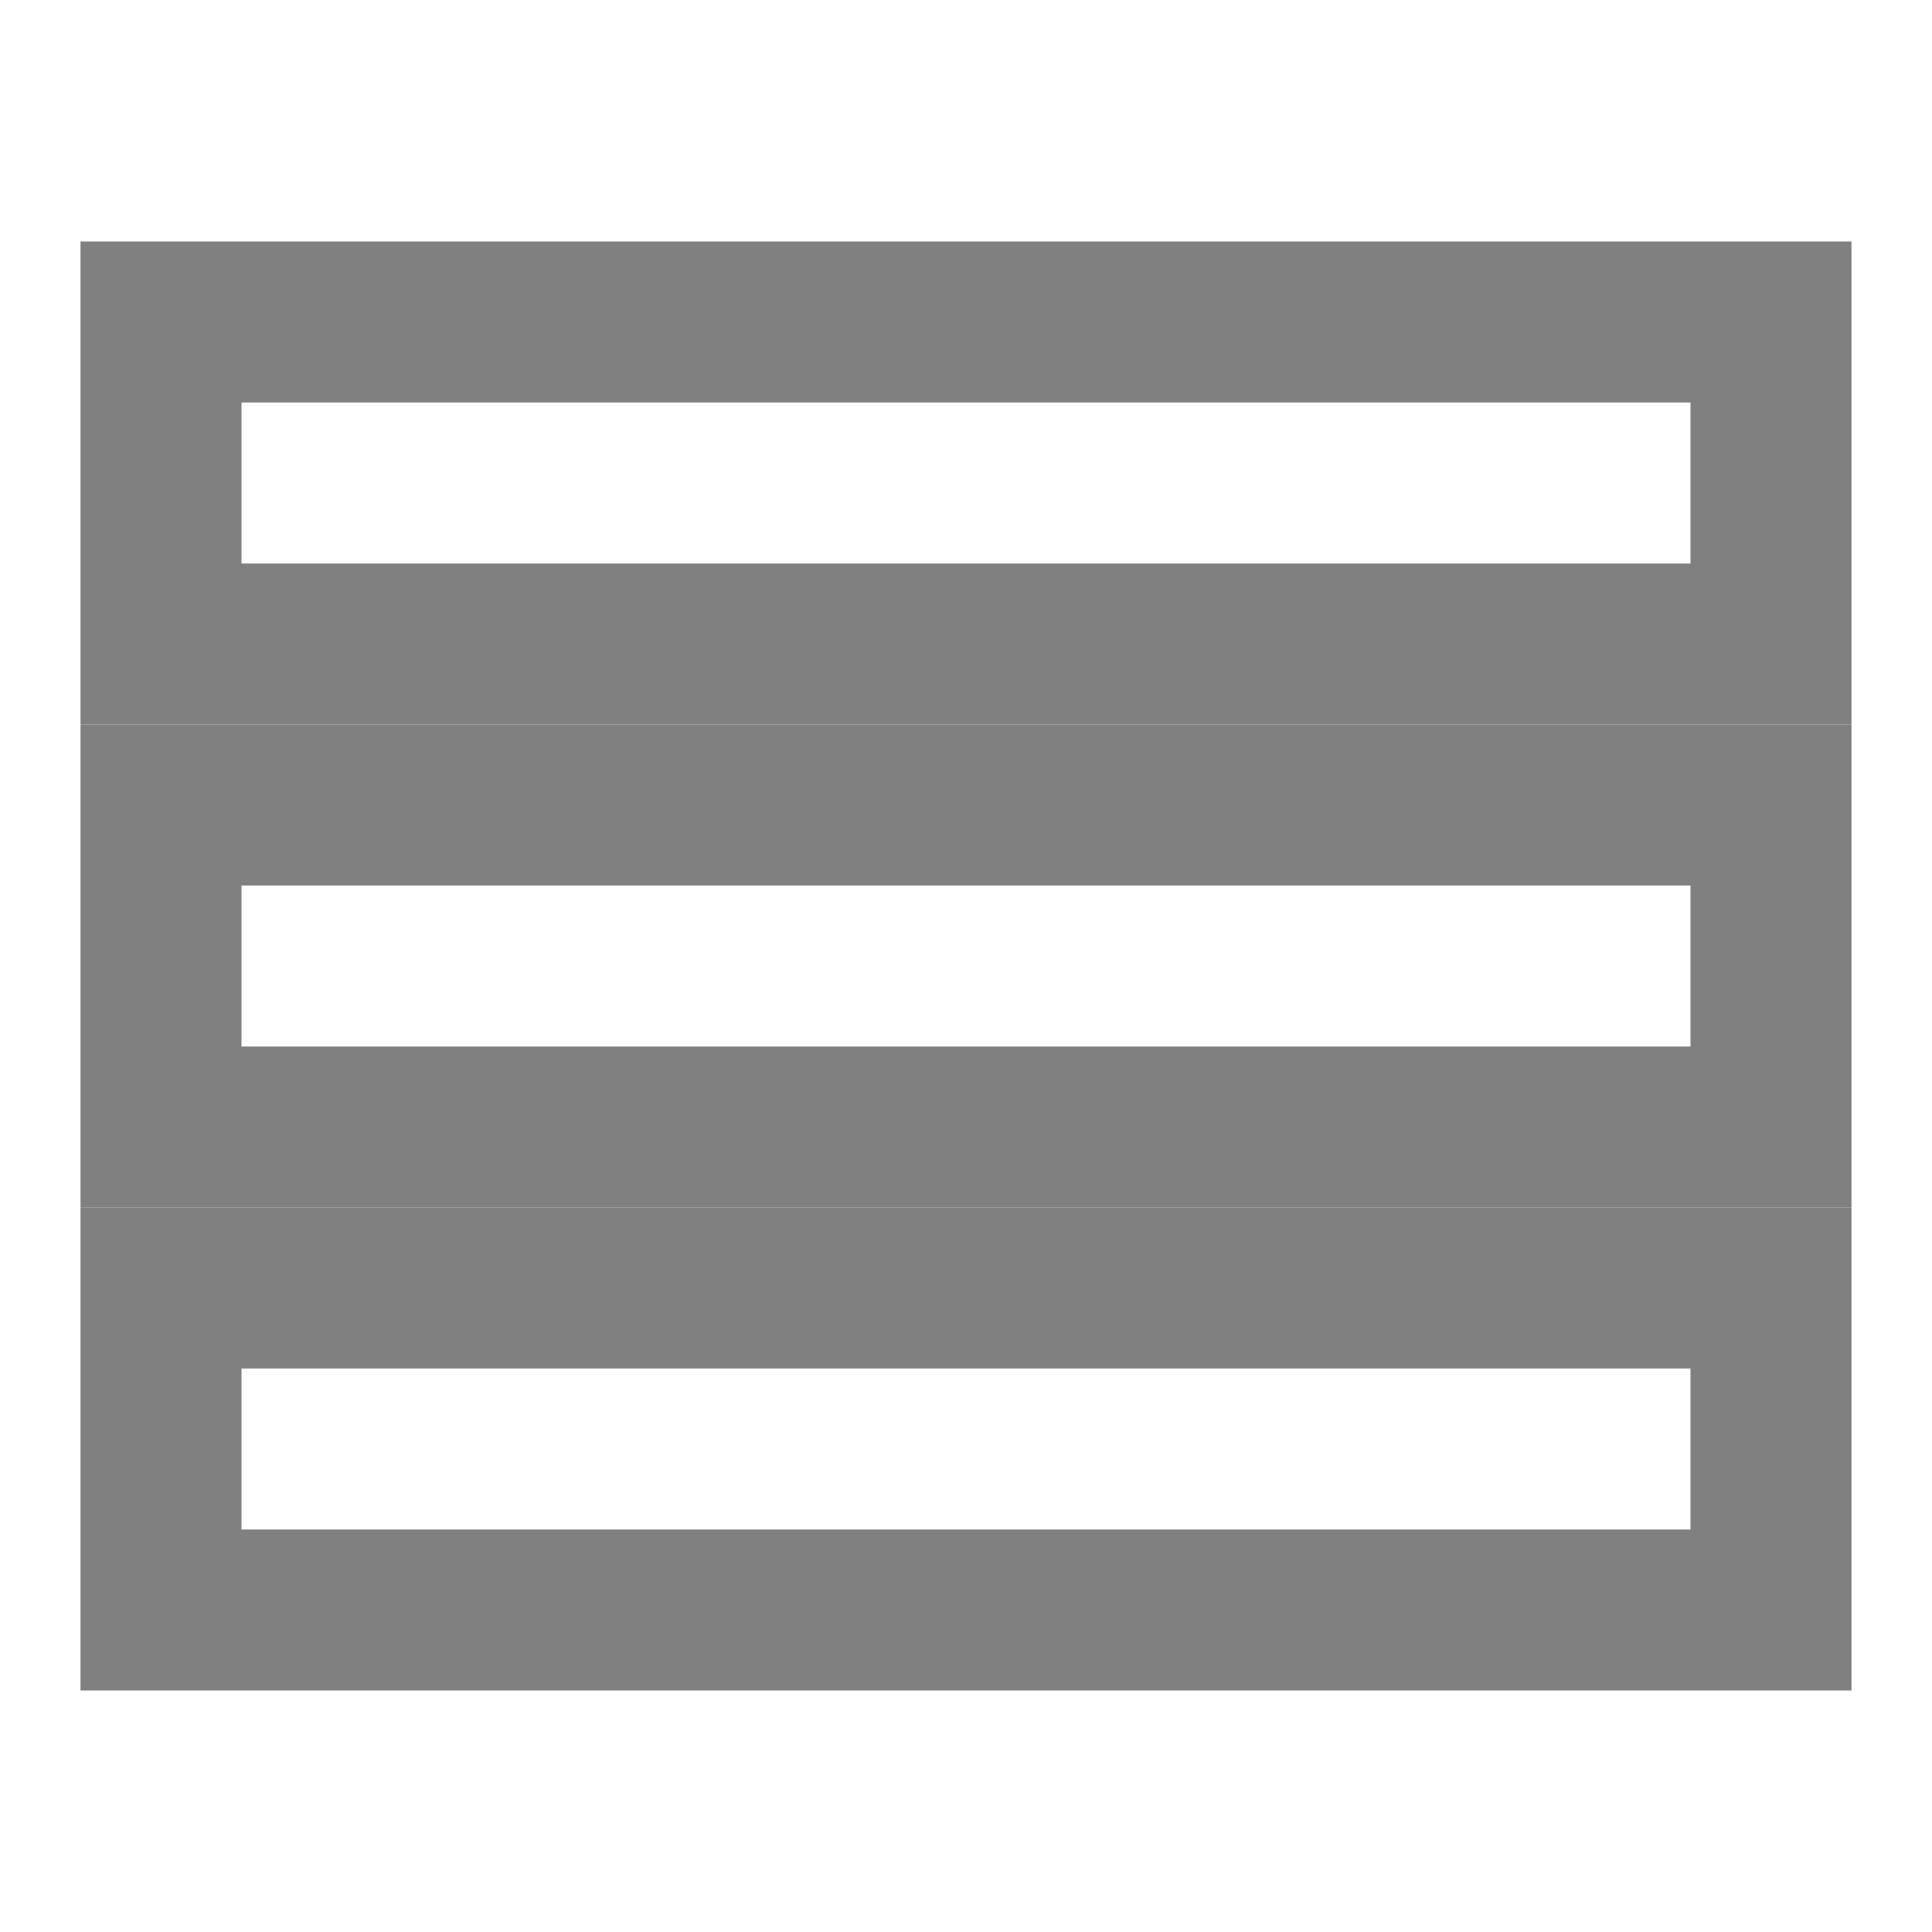
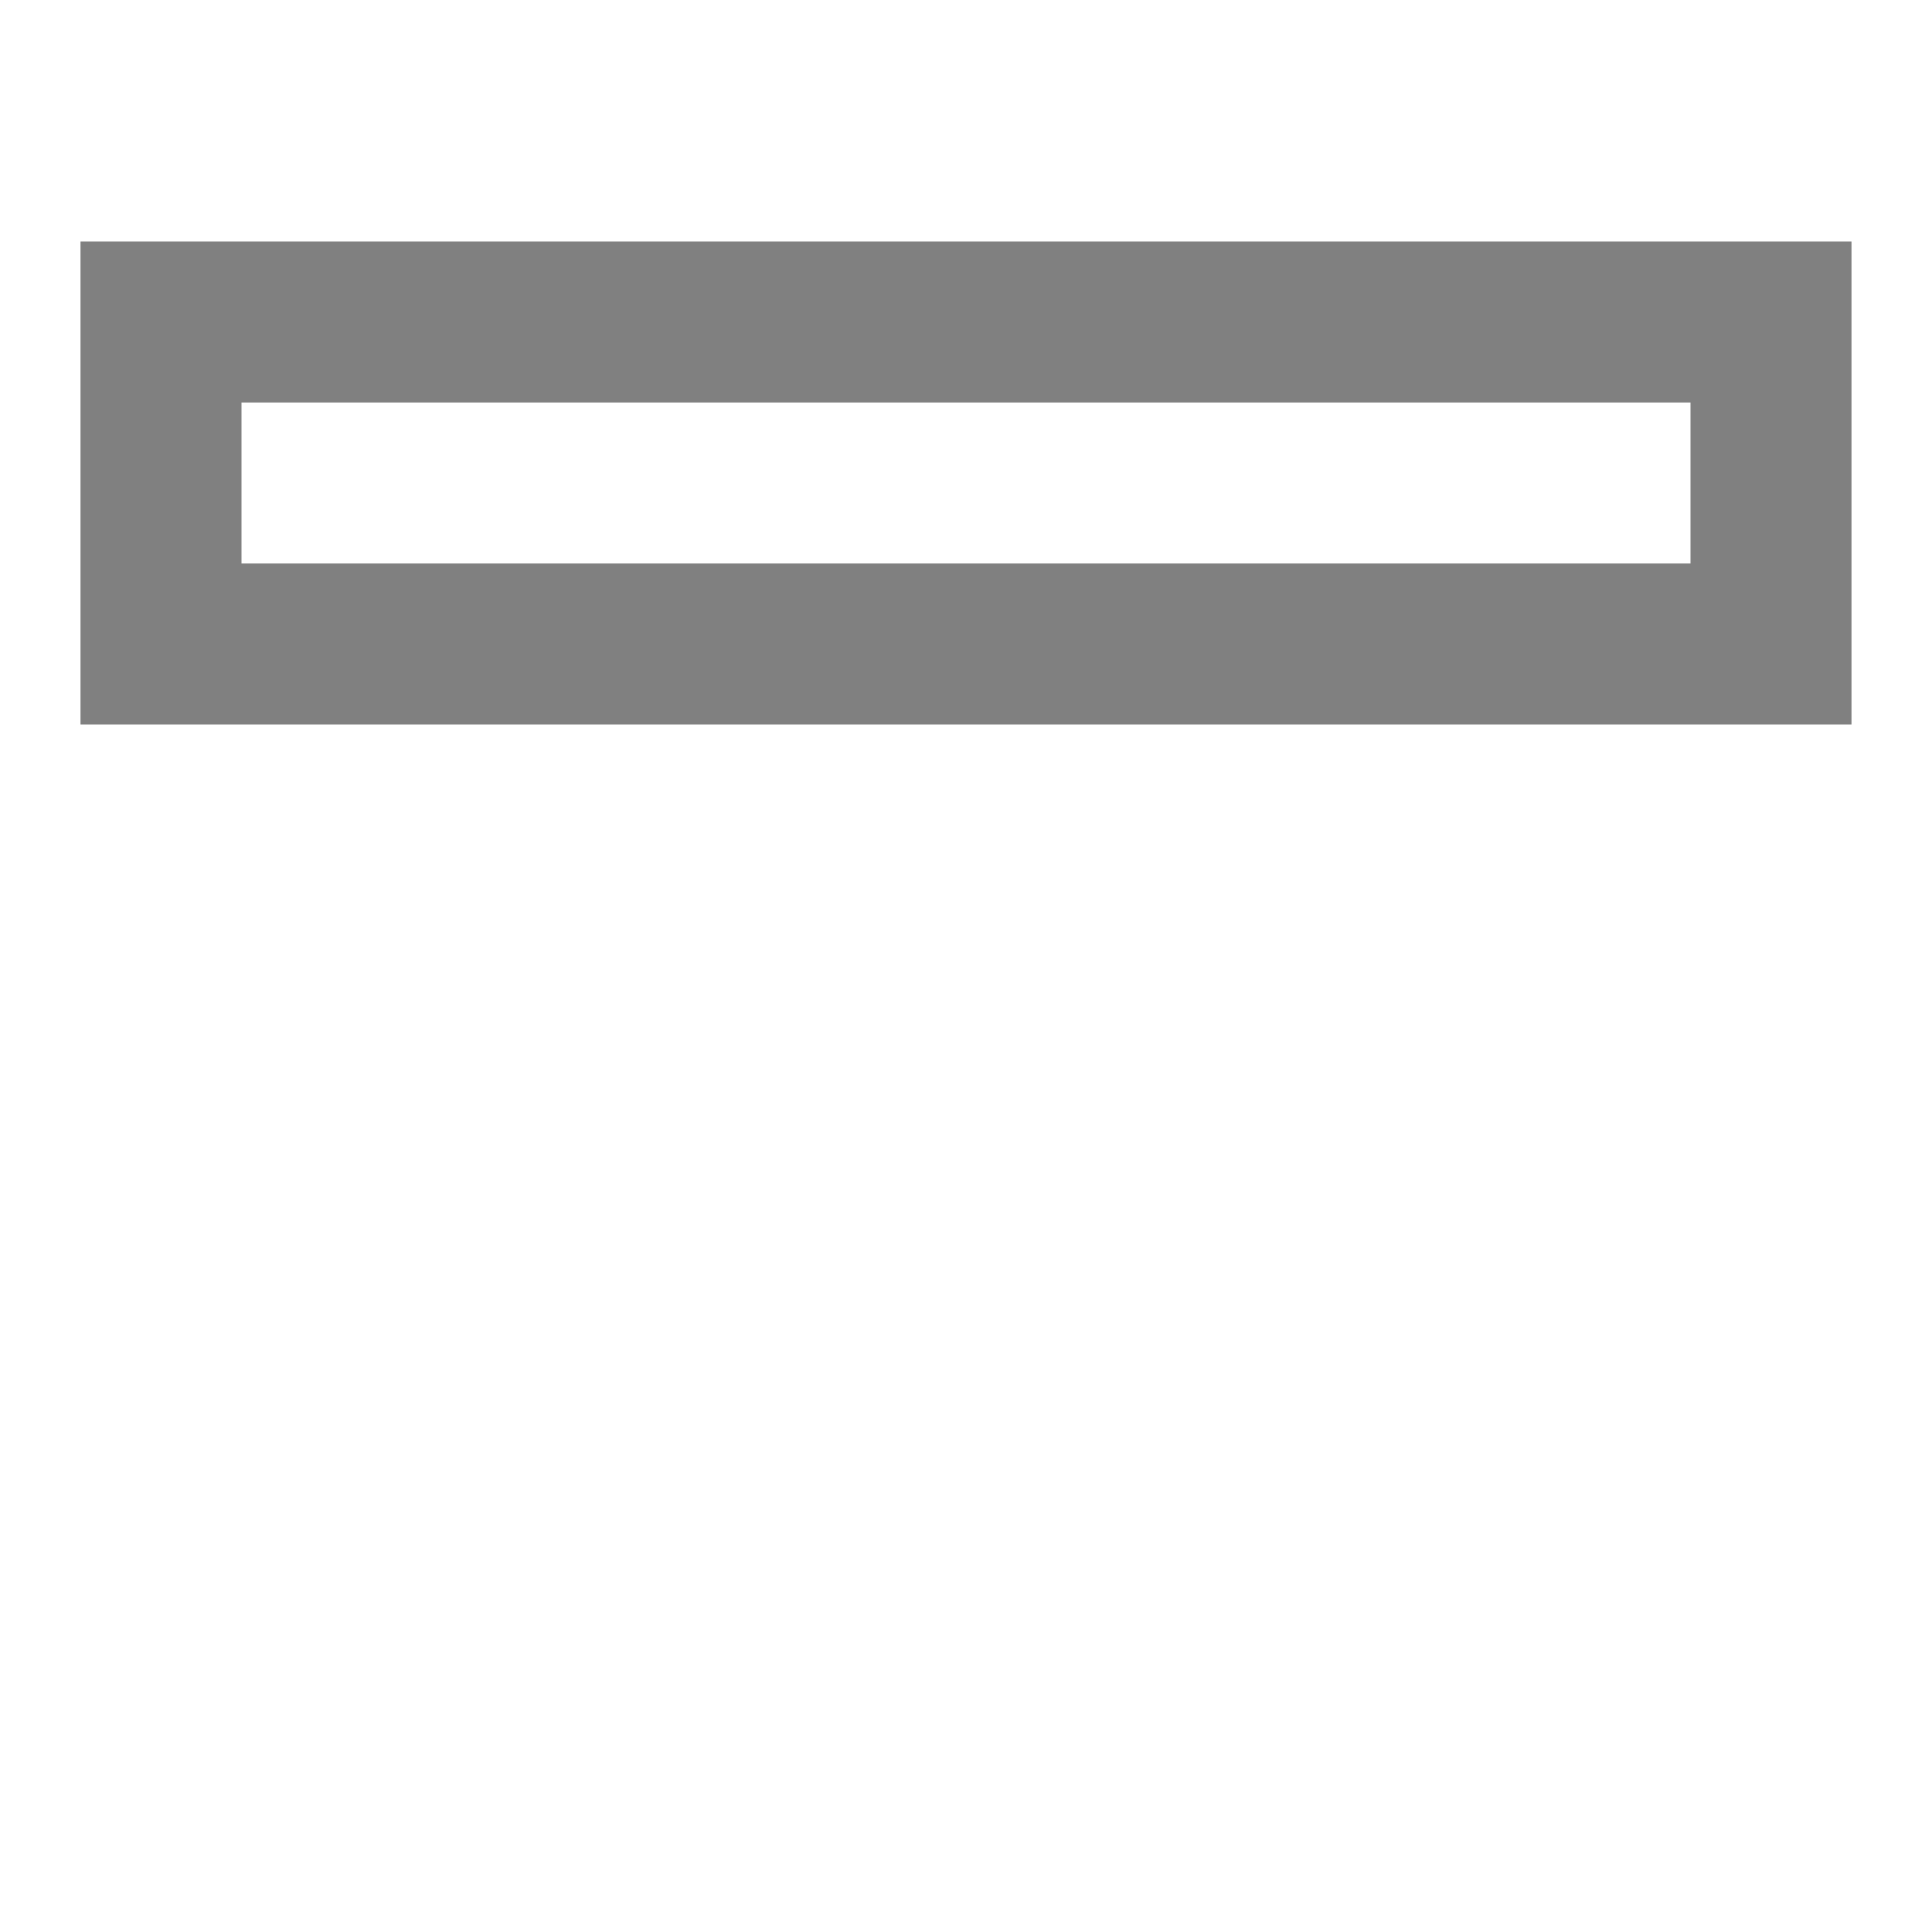
<svg xmlns="http://www.w3.org/2000/svg" width="64" height="64" fill="none" stroke="grey" stroke-width="2" viewBox="0 0 24 24">
  <rect x="2" y="4" width="20" height="4" />
-   <rect x="2" y="10" width="20" height="4" />
-   <rect x="2" y="16" width="20" height="4" />
</svg>